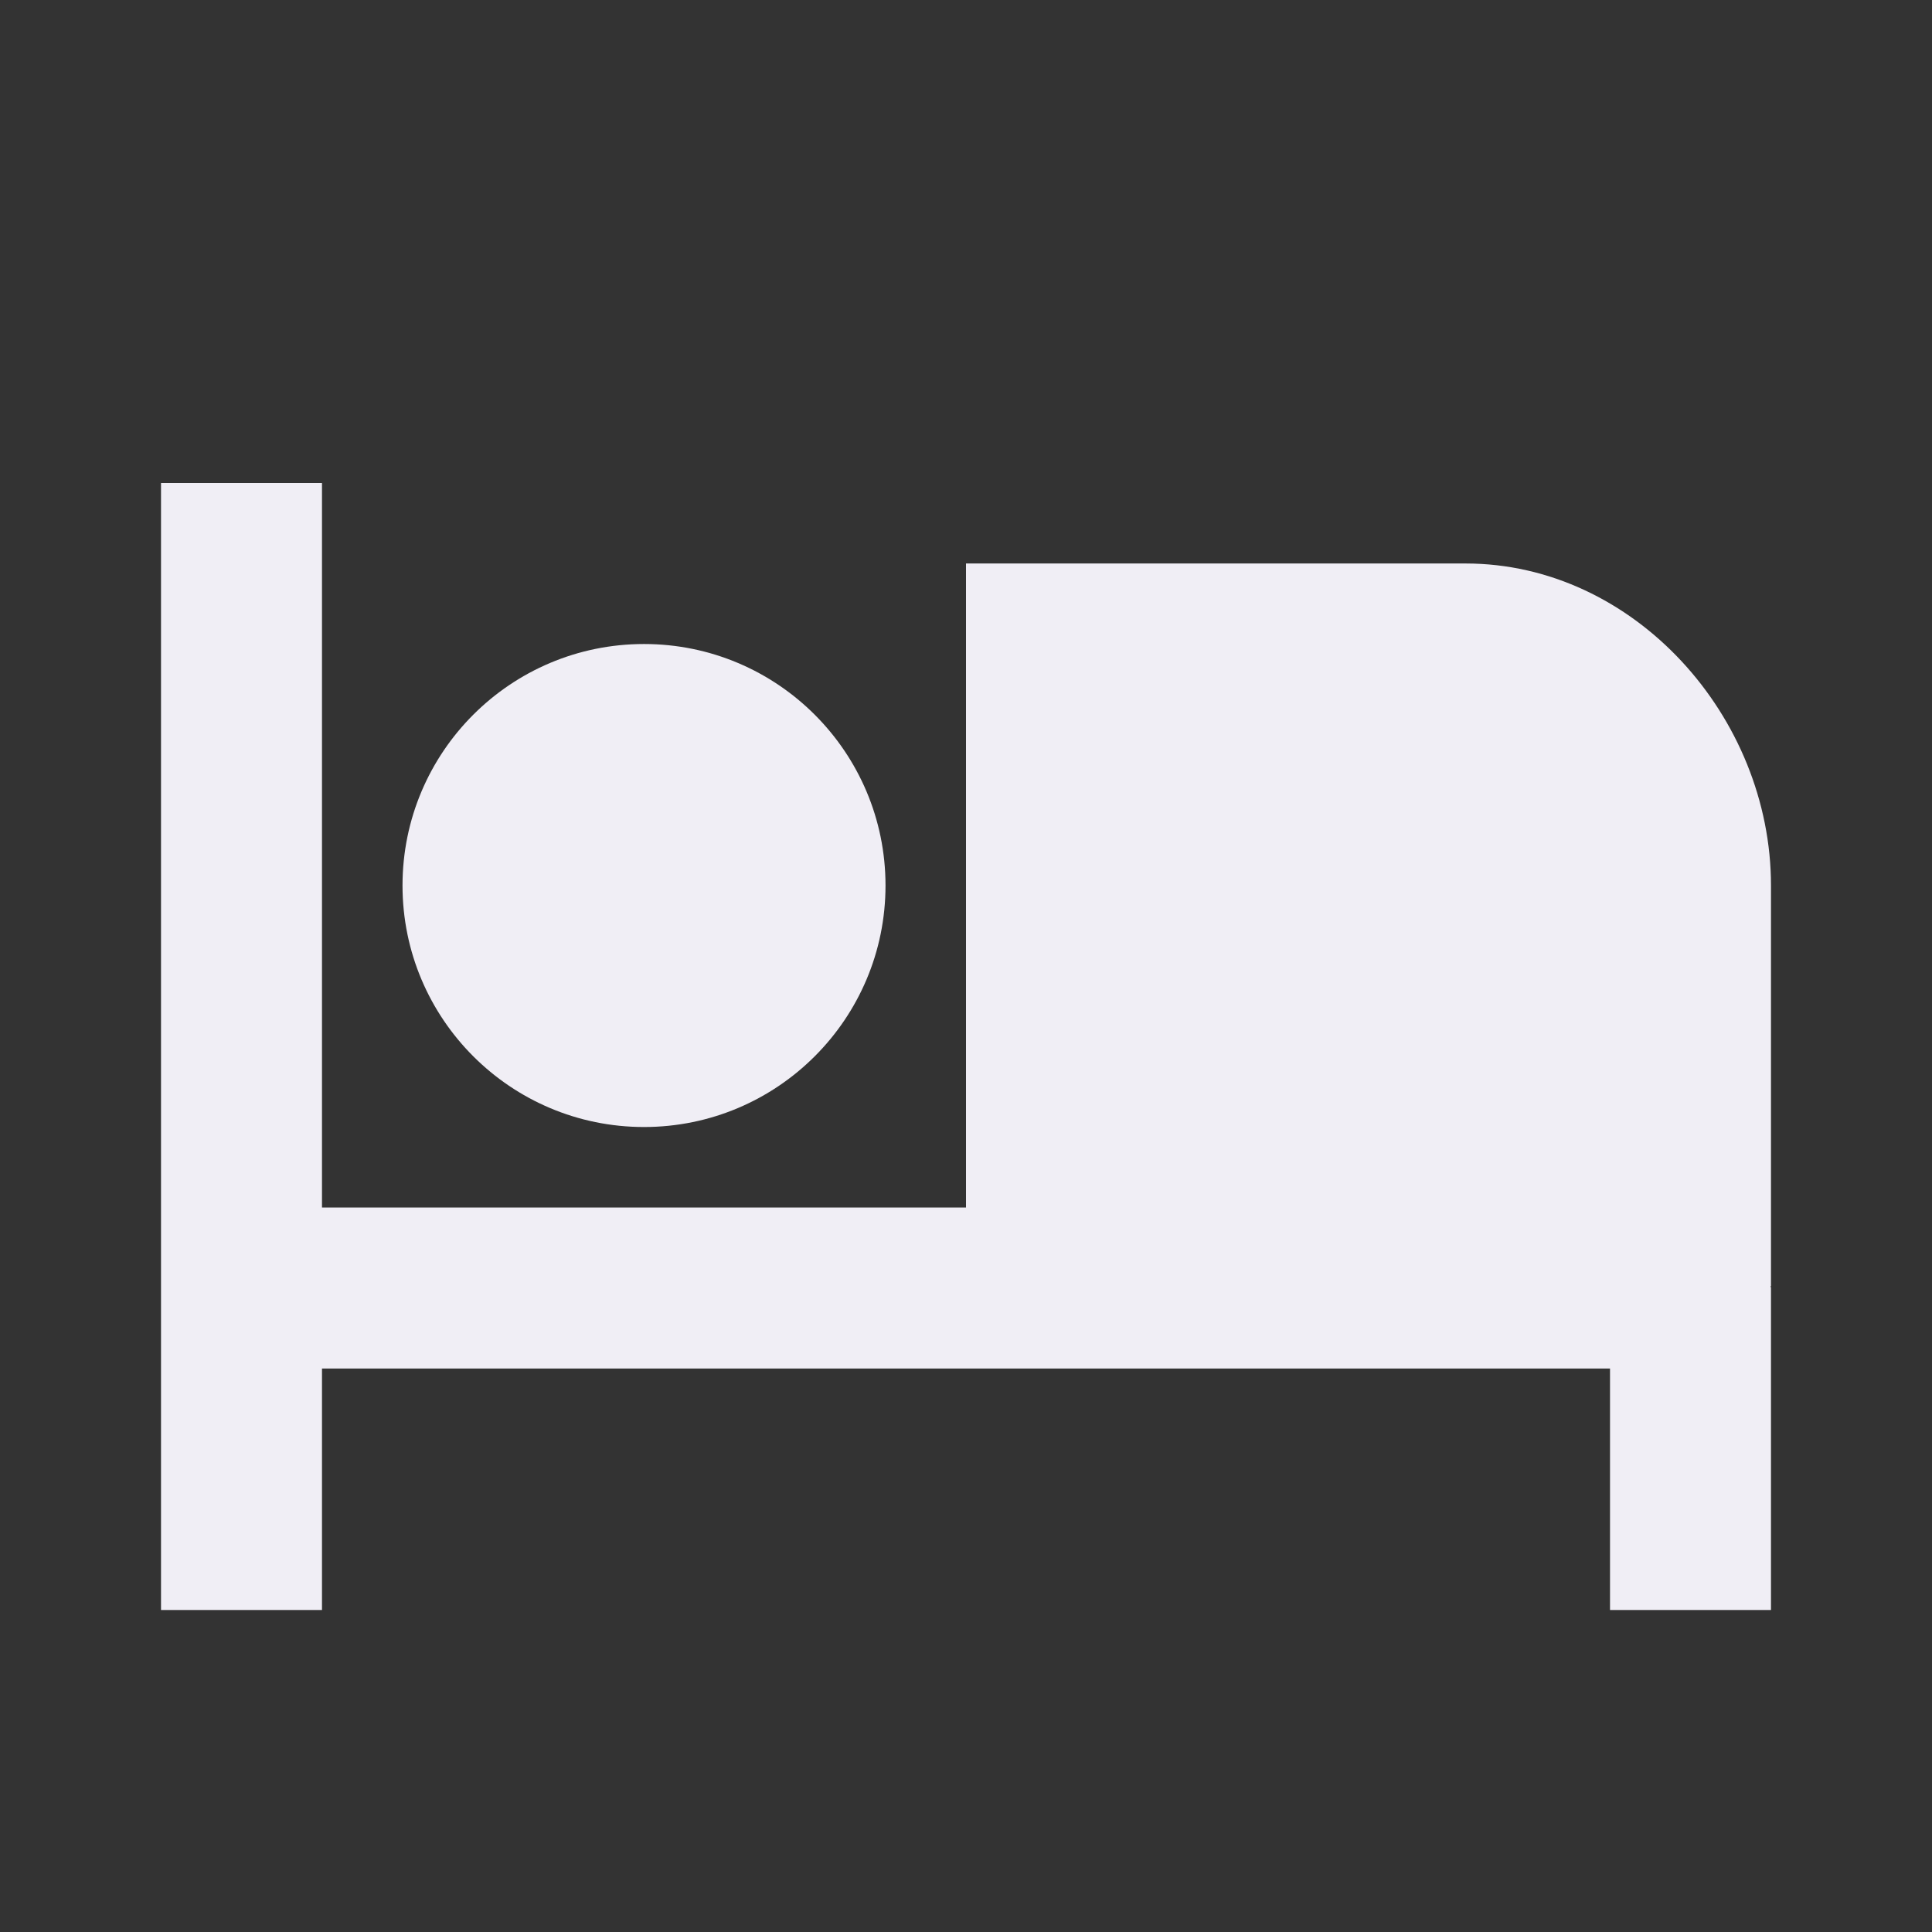
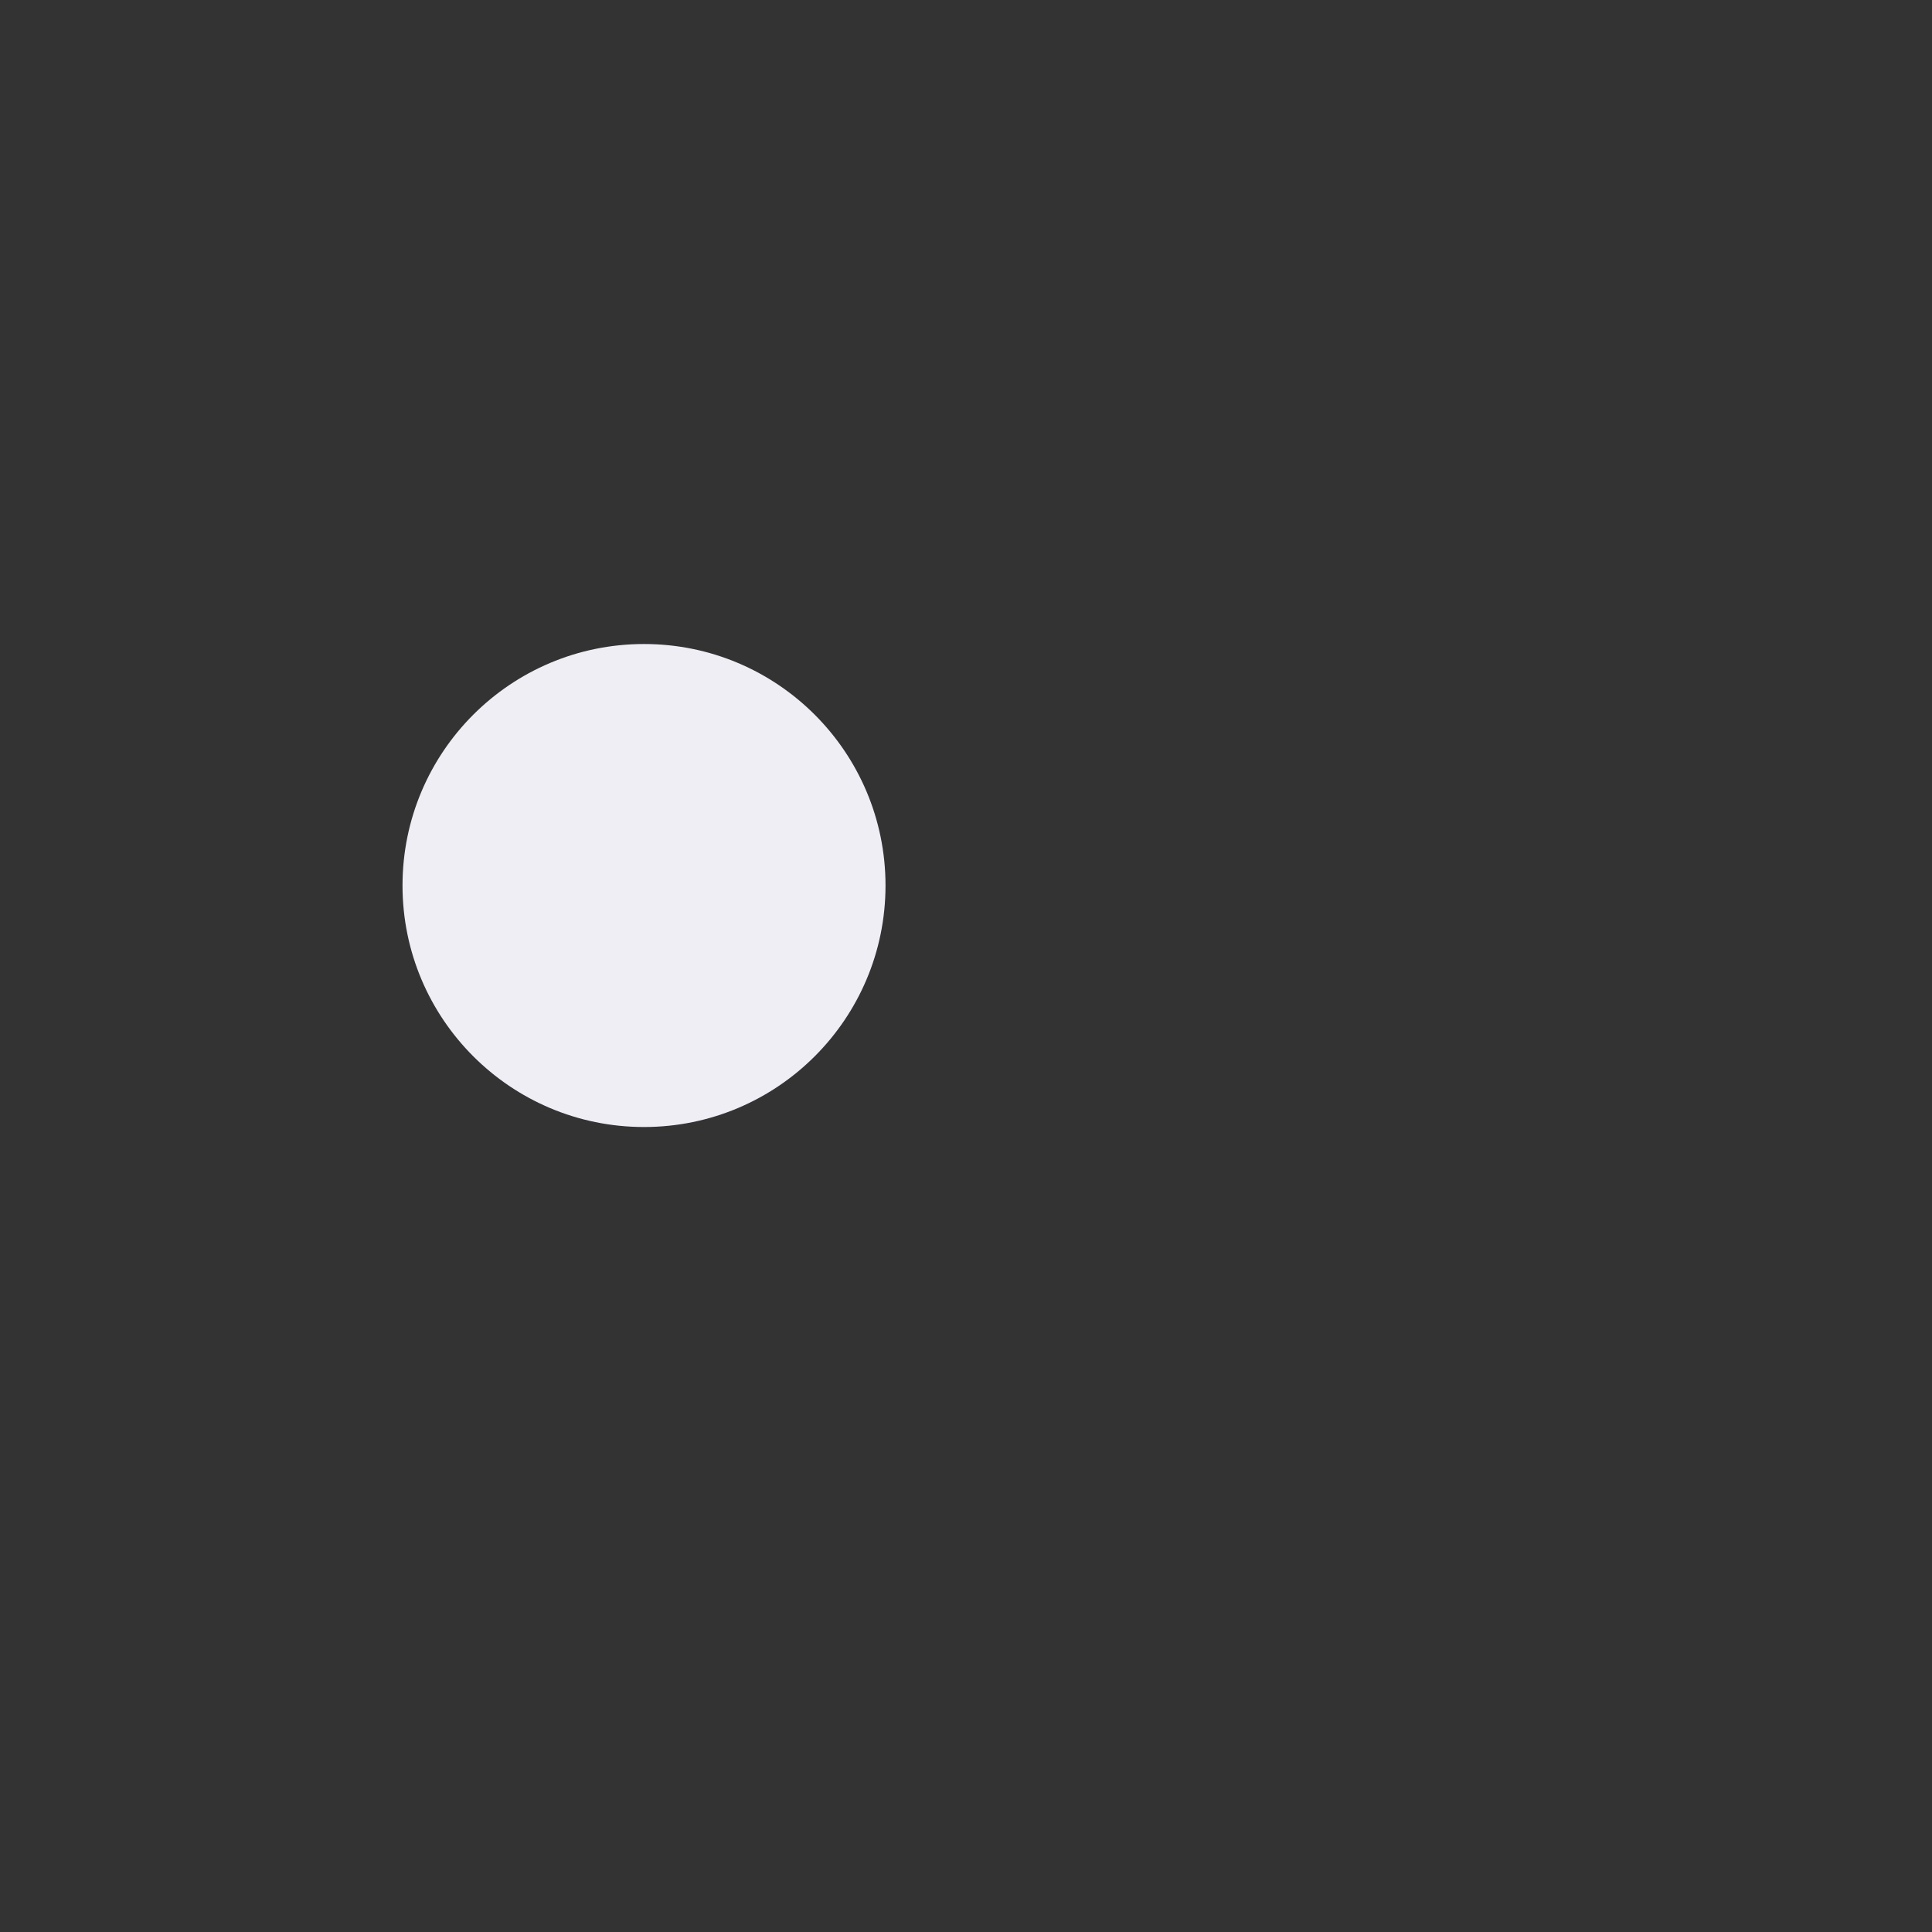
<svg xmlns="http://www.w3.org/2000/svg" width="44" height="44" viewBox="0 0 44 44" fill="none">
  <rect x="0" y="0" width="44" height="44" fill="#333333" stroke="none" />
  <path d="M14.667 25.667C17.704 25.667 20.167 23.204 20.167 20.167C20.167 17.129 17.704 14.667 14.667 14.667C11.629 14.667 9.167 17.129 9.167 20.167C9.167 23.204 11.629 25.667 14.667 25.667Z" fill="#F0EEF5" />
-   <path d="M33.376 12.833H22V27.5H7.333V11H3.667V36.667H7.333V31.167H36.667V36.667H40.333V29.333C40.333 29.317 40.324 29.304 40.324 29.289H40.333V20.167C40.333 16.324 37.22 12.833 33.376 12.833Z" fill="#F0EEF5" />
</svg>